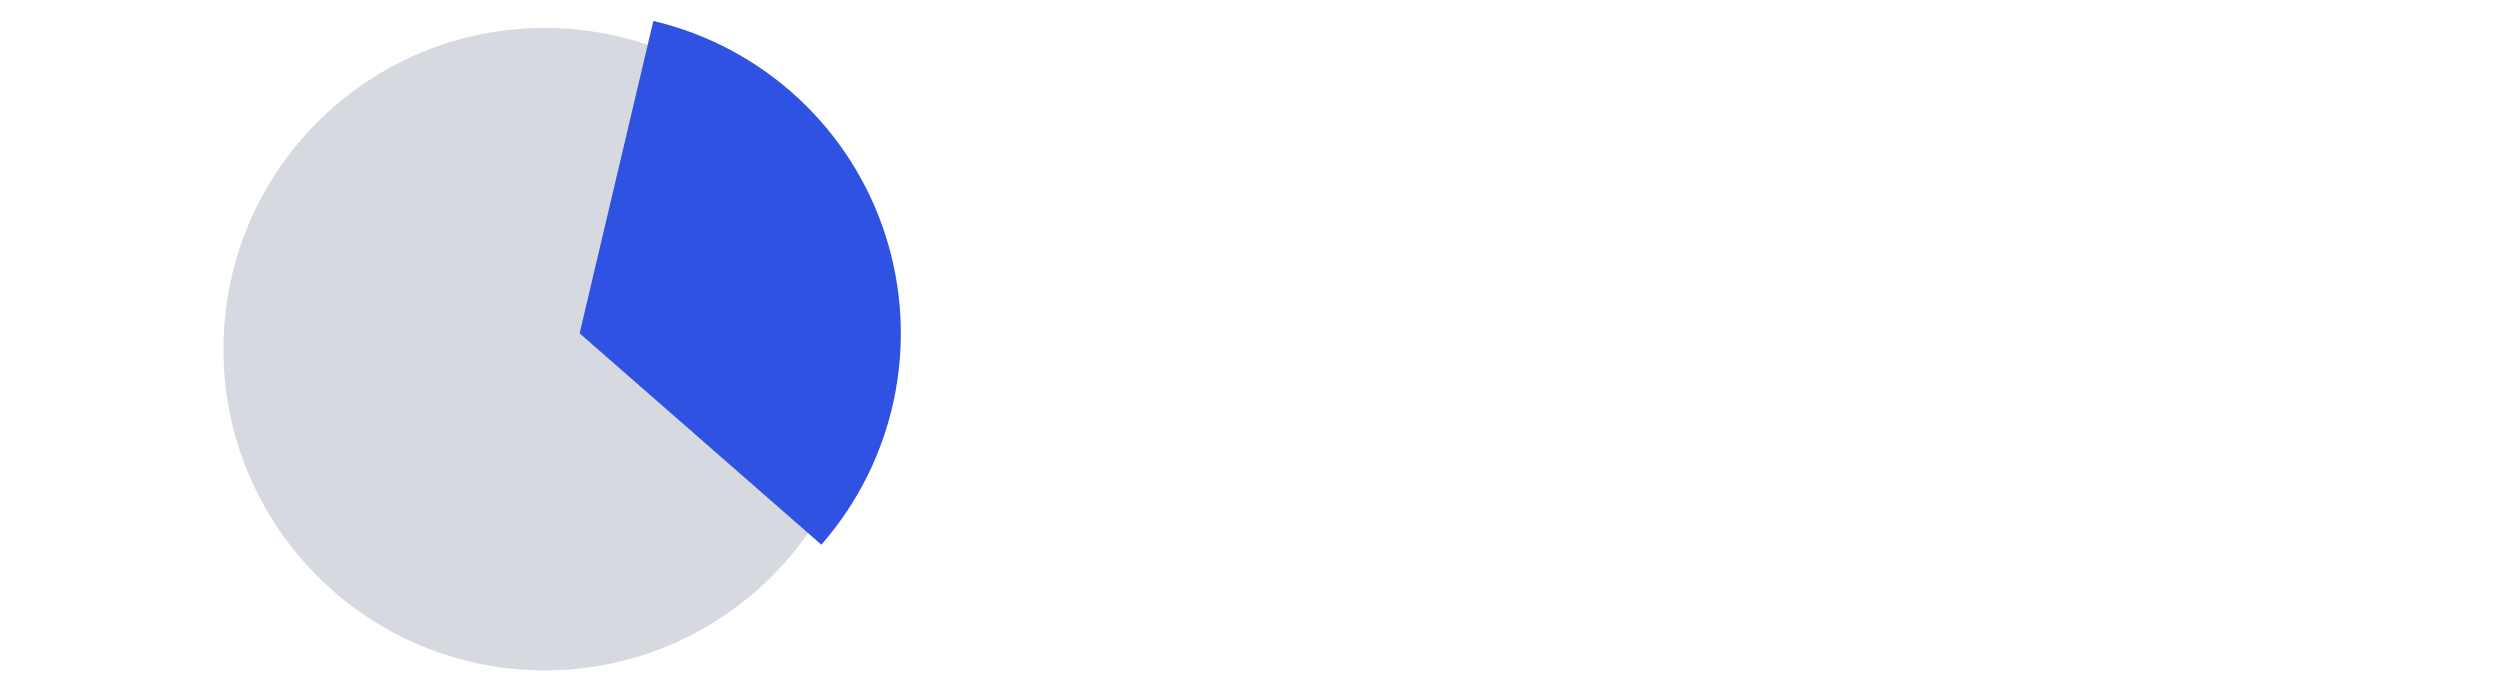
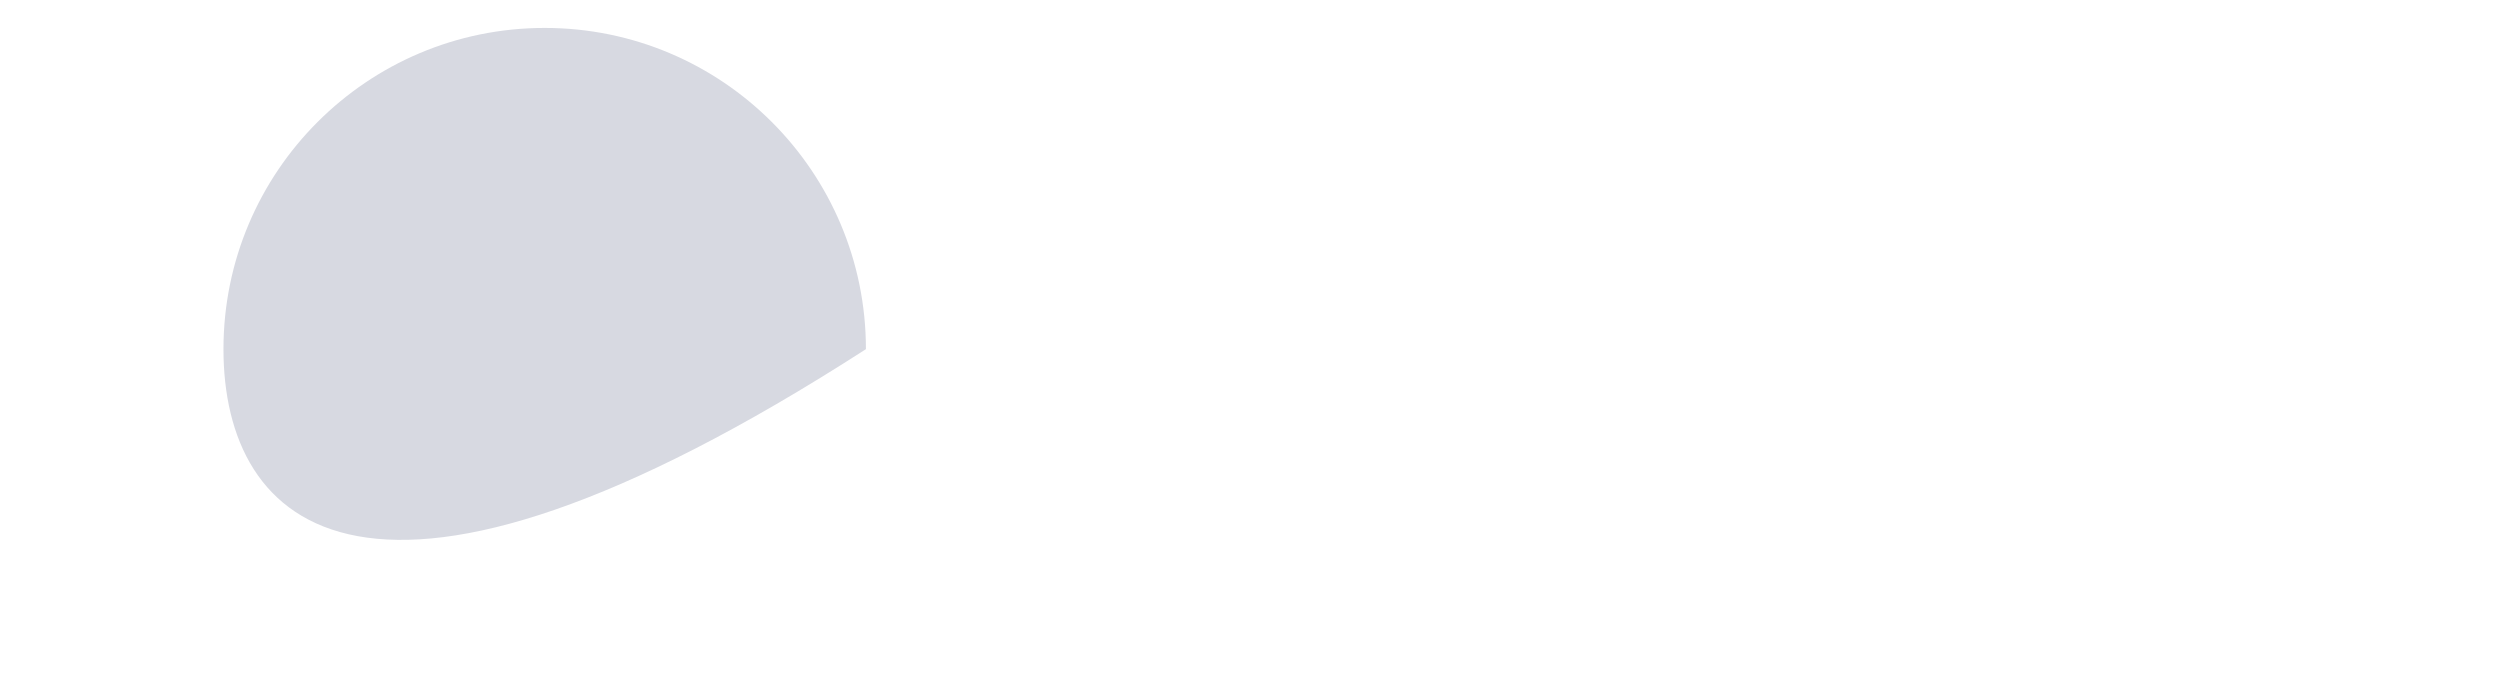
<svg xmlns="http://www.w3.org/2000/svg" width="358" height="100" viewBox="0 0 358 100" fill="none">
-   <path d="M124 50C124 75.405 103.405 96 78 96C52.595 96 32 75.405 32 50C32 24.595 52.595 4 78 4C103.405 4 124 24.595 124 50Z" fill="#D7D9E1" />
-   <path d="M93.558 3C101.28 4.819 108.399 8.603 114.224 13.983C120.05 19.363 124.384 26.157 126.805 33.706C129.226 41.254 129.653 49.299 128.043 57.06C126.433 64.822 122.841 72.035 117.617 78L83 47.733L93.558 3Z" fill="#3052E3" />
+   <path d="M124 50C52.595 96 32 75.405 32 50C32 24.595 52.595 4 78 4C103.405 4 124 24.595 124 50Z" fill="#D7D9E1" />
</svg>